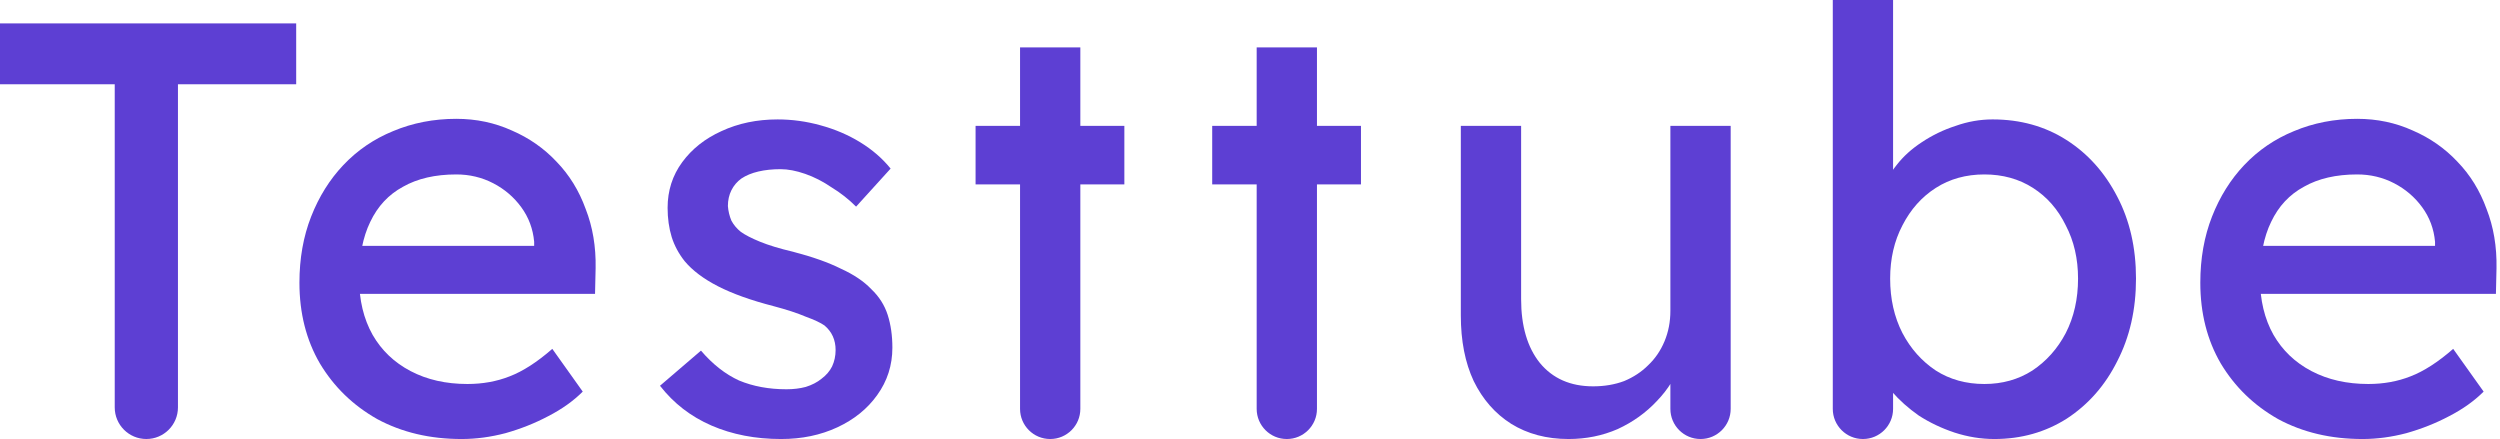
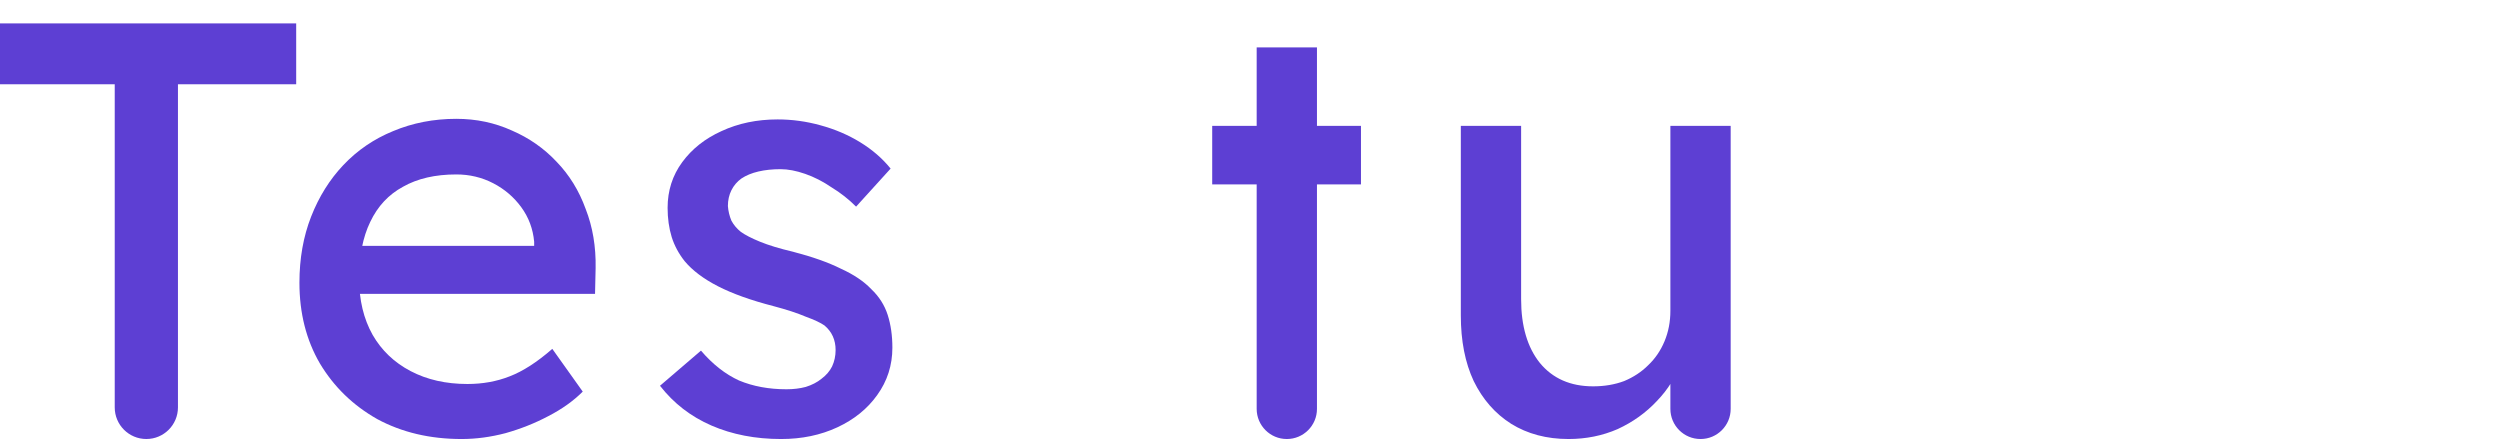
<svg xmlns="http://www.w3.org/2000/svg" width="410" height="72" viewBox="0 0 410 72" fill="none">
-   <path d="M387.443 71.999C382.259 71.999 377.651 70.911 373.619 68.735C369.651 66.495 366.515 63.455 364.211 59.615C361.971 55.776 360.851 51.36 360.851 46.368C360.851 42.4 361.491 38.784 362.771 35.52C364.051 32.256 365.811 29.44 368.051 27.072C370.355 24.64 373.075 22.784 376.211 21.504C379.411 20.16 382.867 19.488 386.579 19.488C389.843 19.488 392.883 20.128 395.699 21.408C398.515 22.624 400.947 24.32 402.995 26.496C405.107 28.672 406.707 31.264 407.795 34.272C408.947 37.216 409.491 40.448 409.427 43.968L409.331 48.192H368.147L365.939 40.32H400.787L399.347 41.952V39.648C399.155 37.536 398.451 35.648 397.235 33.984C396.019 32.32 394.483 31.008 392.627 30.048C390.771 29.088 388.755 28.608 386.579 28.608C383.123 28.608 380.211 29.28 377.843 30.624C375.475 31.904 373.683 33.824 372.467 36.384C371.251 38.88 370.643 41.984 370.643 45.696C370.643 49.216 371.379 52.288 372.851 54.911C374.323 57.471 376.403 59.456 379.091 60.863C381.779 62.271 384.883 62.975 388.403 62.975C390.899 62.975 393.203 62.559 395.315 61.727C397.491 60.895 399.827 59.392 402.323 57.215L407.315 64.223C405.779 65.759 403.891 67.103 401.651 68.255C399.475 69.407 397.139 70.335 394.643 71.039C392.211 71.679 389.811 71.999 387.443 71.999Z" fill="#5D3FD3" />
-   <path d="M327.072 71.999C324.896 71.999 322.72 71.647 320.544 70.943C318.433 70.239 316.481 69.311 314.689 68.159C312.961 66.943 311.489 65.631 310.273 64.223C309.121 62.751 308.353 61.279 307.969 59.807L310.465 58.463V67.055C310.465 69.785 308.251 71.999 305.521 71.999C302.79 71.999 300.577 69.785 300.577 67.055V0H310.465V32.16L308.929 31.296C309.249 29.824 309.953 28.416 311.041 27.072C312.129 25.664 313.505 24.416 315.169 23.328C316.897 22.176 318.753 21.28 320.736 20.64C322.72 19.936 324.736 19.584 326.784 19.584C331.328 19.584 335.36 20.704 338.88 22.944C342.4 25.184 345.184 28.288 347.232 32.255C349.28 36.16 350.304 40.639 350.304 45.695C350.304 50.751 349.28 55.263 347.232 59.231C345.248 63.199 342.496 66.335 338.976 68.639C335.456 70.879 331.488 71.999 327.072 71.999ZM325.44 62.975C328.384 62.975 331.008 62.239 333.312 60.767C335.616 59.231 337.44 57.183 338.784 54.623C340.128 51.999 340.8 49.023 340.8 45.695C340.8 42.431 340.128 39.519 338.784 36.959C337.504 34.336 335.712 32.288 333.408 30.816C331.104 29.344 328.448 28.608 325.44 28.608C322.432 28.608 319.777 29.344 317.473 30.816C315.169 32.288 313.345 34.336 312.001 36.959C310.657 39.519 309.985 42.431 309.985 45.695C309.985 49.023 310.657 51.999 312.001 54.623C313.345 57.183 315.169 59.231 317.473 60.767C319.777 62.239 322.432 62.975 325.44 62.975Z" fill="#5D3FD3" />
  <path d="M257.239 71.999C253.655 71.999 250.519 71.167 247.831 69.503C245.207 67.839 243.159 65.503 241.687 62.495C240.279 59.487 239.575 55.903 239.575 51.743V20.639H249.463V49.055C249.463 53.471 250.487 56.959 252.535 59.519C254.647 62.079 257.559 63.359 261.271 63.359C263.127 63.359 264.823 63.071 266.359 62.495C267.895 61.855 269.207 60.991 270.295 59.903C271.447 58.815 272.343 57.503 272.983 55.967C273.623 54.431 273.943 52.767 273.943 50.975V20.639H283.831V67.055C283.831 69.785 281.617 71.999 278.887 71.999C276.156 71.999 273.943 69.785 273.943 67.055V60.479L275.671 59.327C274.903 61.695 273.591 63.839 271.735 65.759C269.943 67.679 267.799 69.215 265.303 70.367C262.807 71.455 260.119 71.999 257.239 71.999Z" fill="#5D3FD3" />
  <path d="M211.038 71.999C208.308 71.999 206.094 69.785 206.094 67.055V7.775H215.982V67.055C215.982 69.785 213.769 71.999 211.038 71.999ZM198.801 30.239V20.639H223.2V30.239H198.801Z" fill="#5D3FD3" />
-   <path d="M172.232 71.999C169.501 71.999 167.288 69.785 167.288 67.055V7.775H177.176V67.055C177.176 69.785 174.962 71.999 172.232 71.999ZM159.994 30.239V20.639H184.394V30.239H159.994Z" fill="#5D3FD3" />
  <path d="M128.111 72C123.887 72 120.079 71.264 116.687 69.792C113.295 68.32 110.479 66.144 108.239 63.264L114.959 57.504C116.879 59.744 118.959 61.376 121.199 62.4C123.503 63.36 126.095 63.84 128.975 63.84C130.127 63.84 131.183 63.712 132.143 63.456C133.167 63.136 134.031 62.688 134.735 62.112C135.503 61.536 136.079 60.864 136.463 60.096C136.847 59.264 137.039 58.368 137.039 57.408C137.039 55.744 136.431 54.4 135.215 53.376C134.575 52.928 133.551 52.448 132.143 51.936C130.799 51.36 129.039 50.784 126.863 50.208C123.151 49.248 120.111 48.16 117.743 46.944C115.375 45.728 113.551 44.352 112.271 42.816C111.311 41.6 110.607 40.288 110.159 38.88C109.711 37.408 109.487 35.809 109.487 34.081C109.487 31.265 110.287 28.769 111.887 26.593C113.487 24.417 115.631 22.721 118.319 21.505C121.071 20.225 124.143 19.585 127.535 19.585C129.903 19.585 132.239 19.905 134.543 20.545C136.911 21.185 139.087 22.113 141.071 23.329C143.055 24.545 144.718 25.985 146.062 27.649L140.399 33.889C139.183 32.672 137.839 31.616 136.367 30.721C134.959 29.761 133.519 29.025 132.047 28.513C130.575 28.001 129.231 27.745 128.015 27.745C126.671 27.745 125.455 27.873 124.367 28.129C123.279 28.385 122.351 28.769 121.583 29.281C120.879 29.793 120.335 30.433 119.951 31.201C119.567 31.968 119.375 32.833 119.375 33.792C119.439 34.624 119.631 35.425 119.951 36.193C120.335 36.897 120.847 37.505 121.487 38.017C122.191 38.528 123.247 39.072 124.655 39.648C126.063 40.224 127.855 40.768 130.031 41.28C133.231 42.112 135.855 43.04 137.903 44.064C140.015 45.024 141.679 46.144 142.895 47.424C144.175 48.64 145.07 50.048 145.582 51.648C146.094 53.248 146.35 55.04 146.35 57.024C146.35 59.904 145.518 62.496 143.855 64.8C142.255 67.04 140.079 68.8 137.327 70.08C134.575 71.36 131.503 72 128.111 72Z" fill="#5D3FD3" />
  <path d="M75.699 71.999C70.515 71.999 65.907 70.911 61.875 68.735C57.907 66.495 54.771 63.455 52.467 59.615C50.227 55.776 49.107 51.36 49.107 46.368C49.107 42.4 49.747 38.784 51.027 35.52C52.307 32.256 54.067 29.44 56.307 27.072C58.611 24.64 61.331 22.784 64.467 21.504C67.667 20.16 71.123 19.488 74.835 19.488C78.099 19.488 81.138 20.128 83.954 21.408C86.77 22.624 89.202 24.32 91.25 26.496C93.362 28.672 94.962 31.264 96.05 34.272C97.202 37.216 97.746 40.448 97.682 43.968L97.586 48.192H56.403L54.195 40.32H89.042L87.602 41.952V39.648C87.41 37.536 86.706 35.648 85.49 33.984C84.274 32.32 82.739 31.008 80.882 30.048C79.026 29.088 77.01 28.608 74.835 28.608C71.379 28.608 68.467 29.28 66.099 30.624C63.731 31.904 61.939 33.824 60.723 36.384C59.507 38.88 58.899 41.984 58.899 45.696C58.899 49.216 59.635 52.288 61.107 54.911C62.579 57.471 64.659 59.456 67.347 60.863C70.035 62.271 73.139 62.975 76.659 62.975C79.154 62.975 81.459 62.559 83.57 61.727C85.746 60.895 88.082 59.392 90.578 57.215L95.57 64.223C94.034 65.759 92.146 67.103 89.906 68.255C87.73 69.407 85.394 70.335 82.898 71.039C80.466 71.679 78.067 71.999 75.699 71.999Z" fill="#5D3FD3" />
  <path d="M24 71.997C21.137 71.997 18.816 69.676 18.816 66.813V13.822H0V3.838H48.575V13.822H29.184V66.813C29.184 69.676 26.863 71.997 24 71.997Z" fill="#5D3FD3" />
</svg>